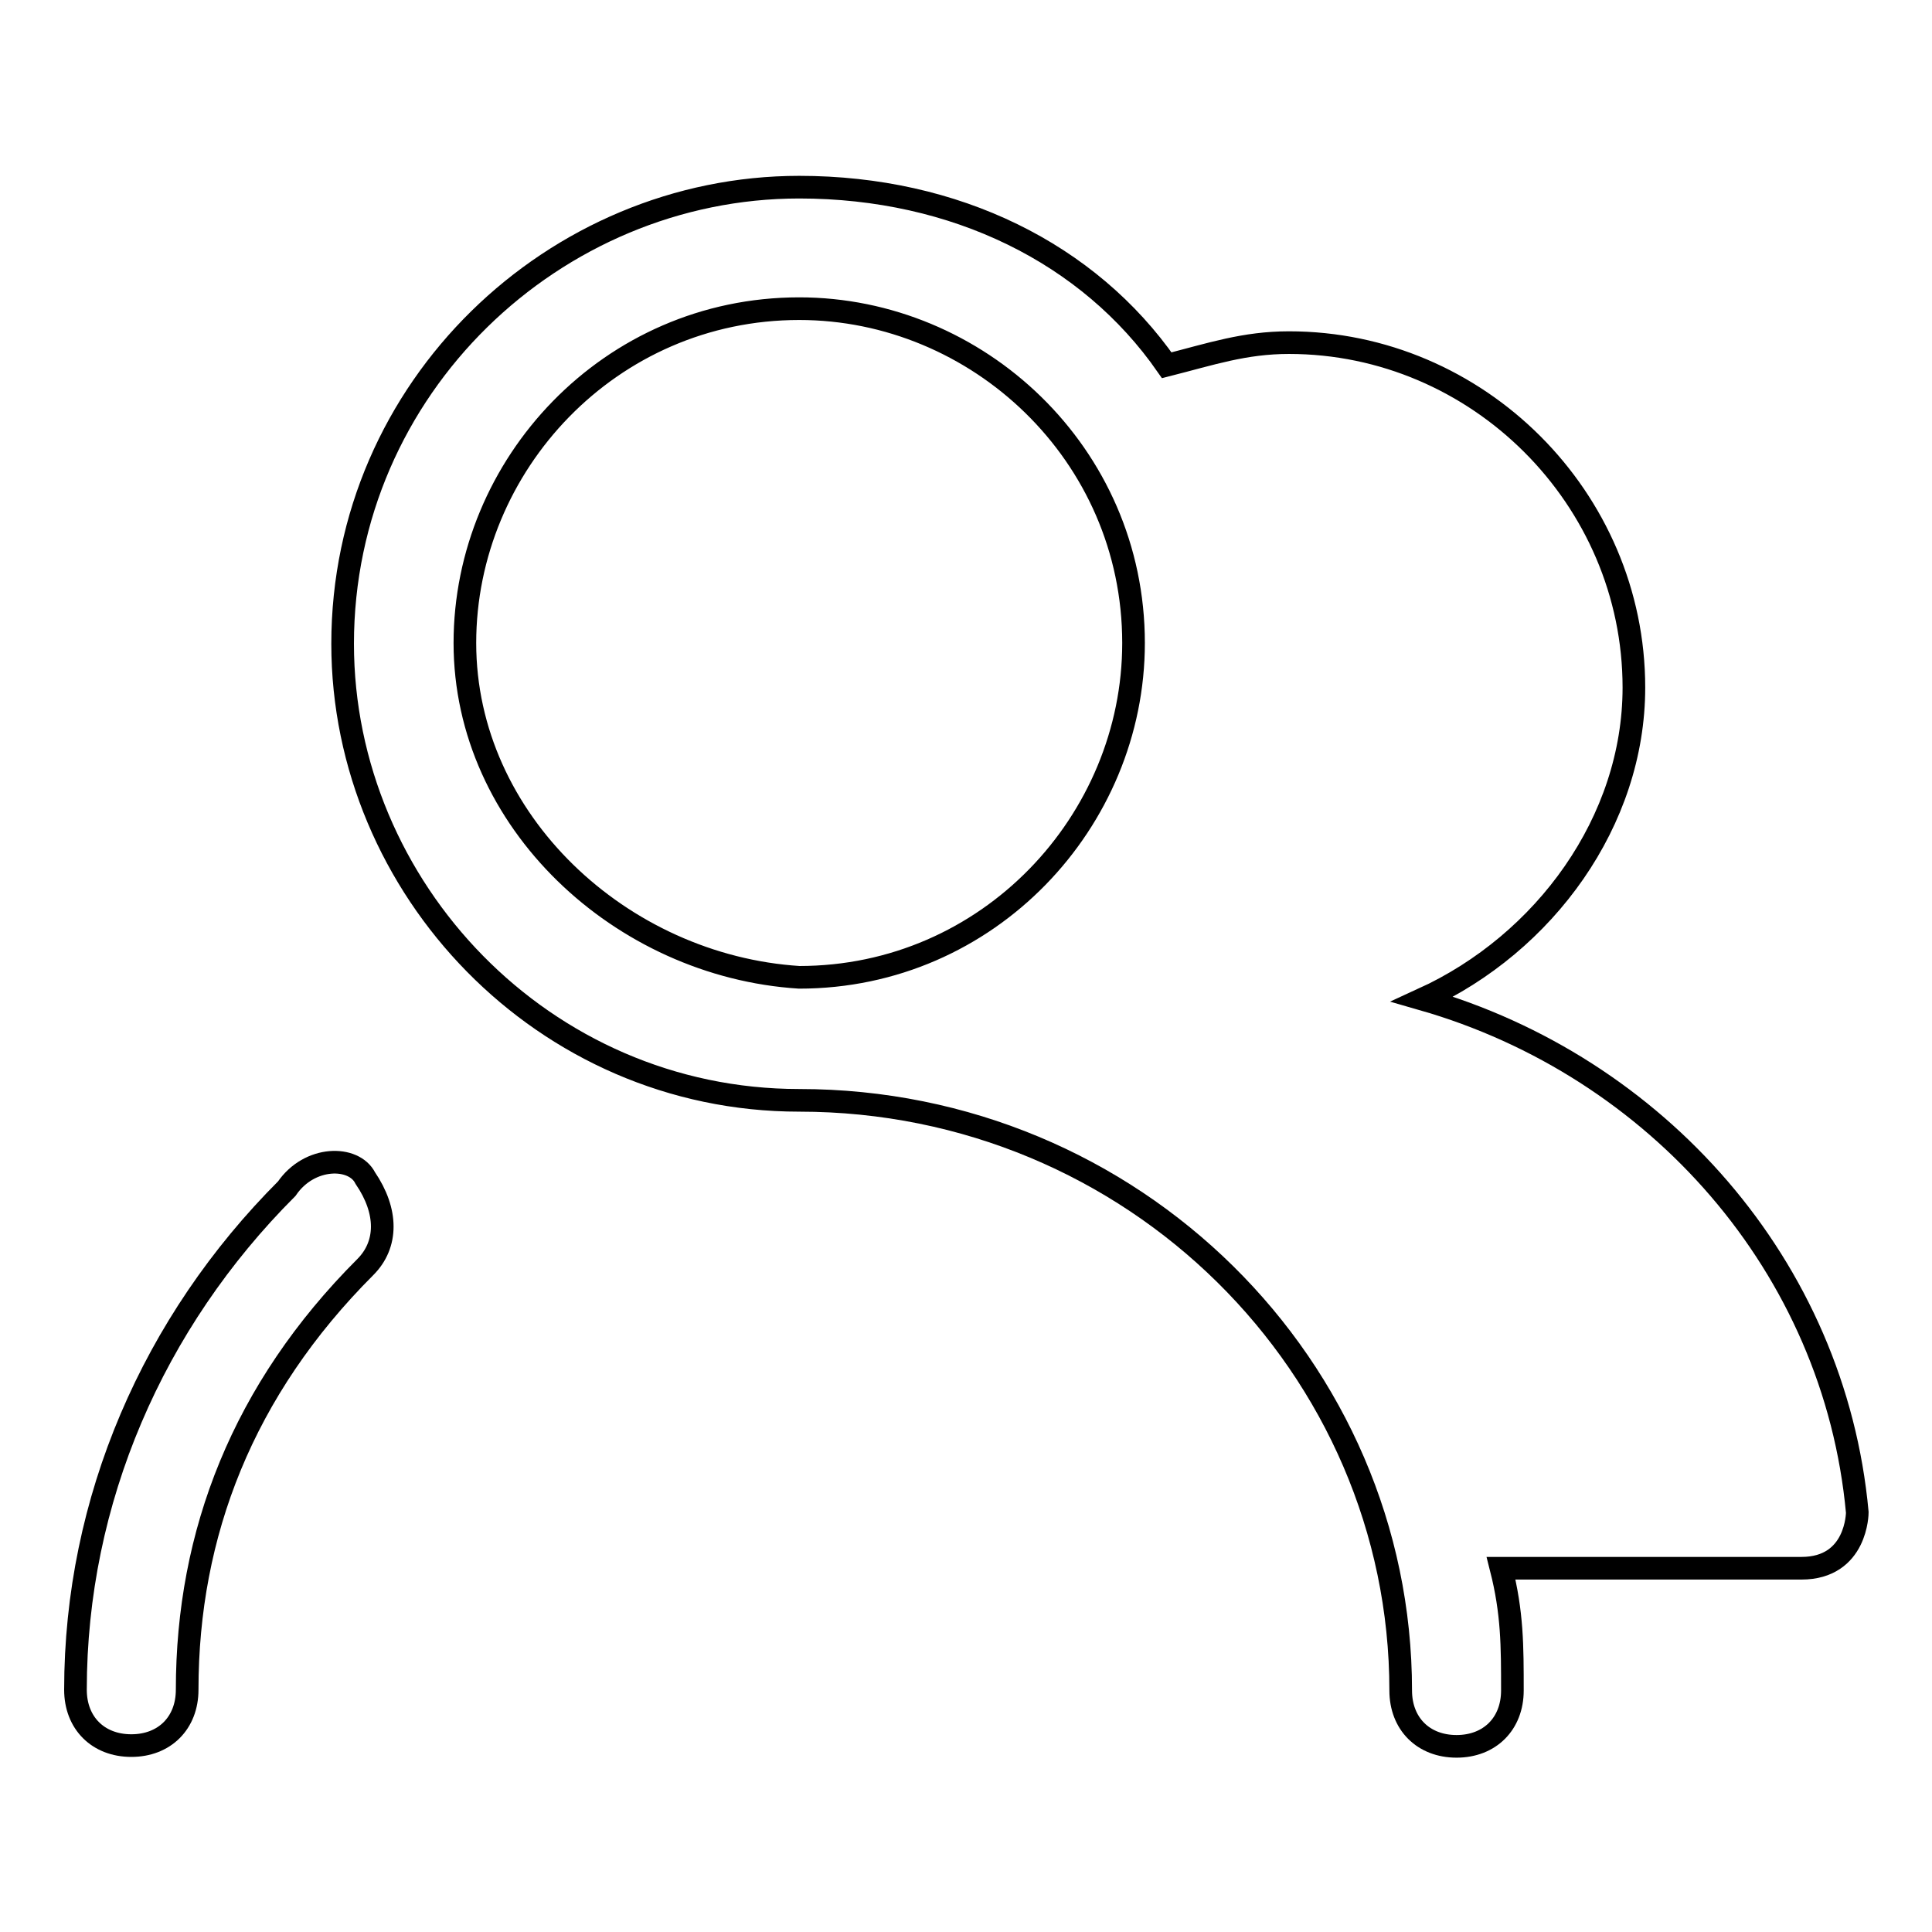
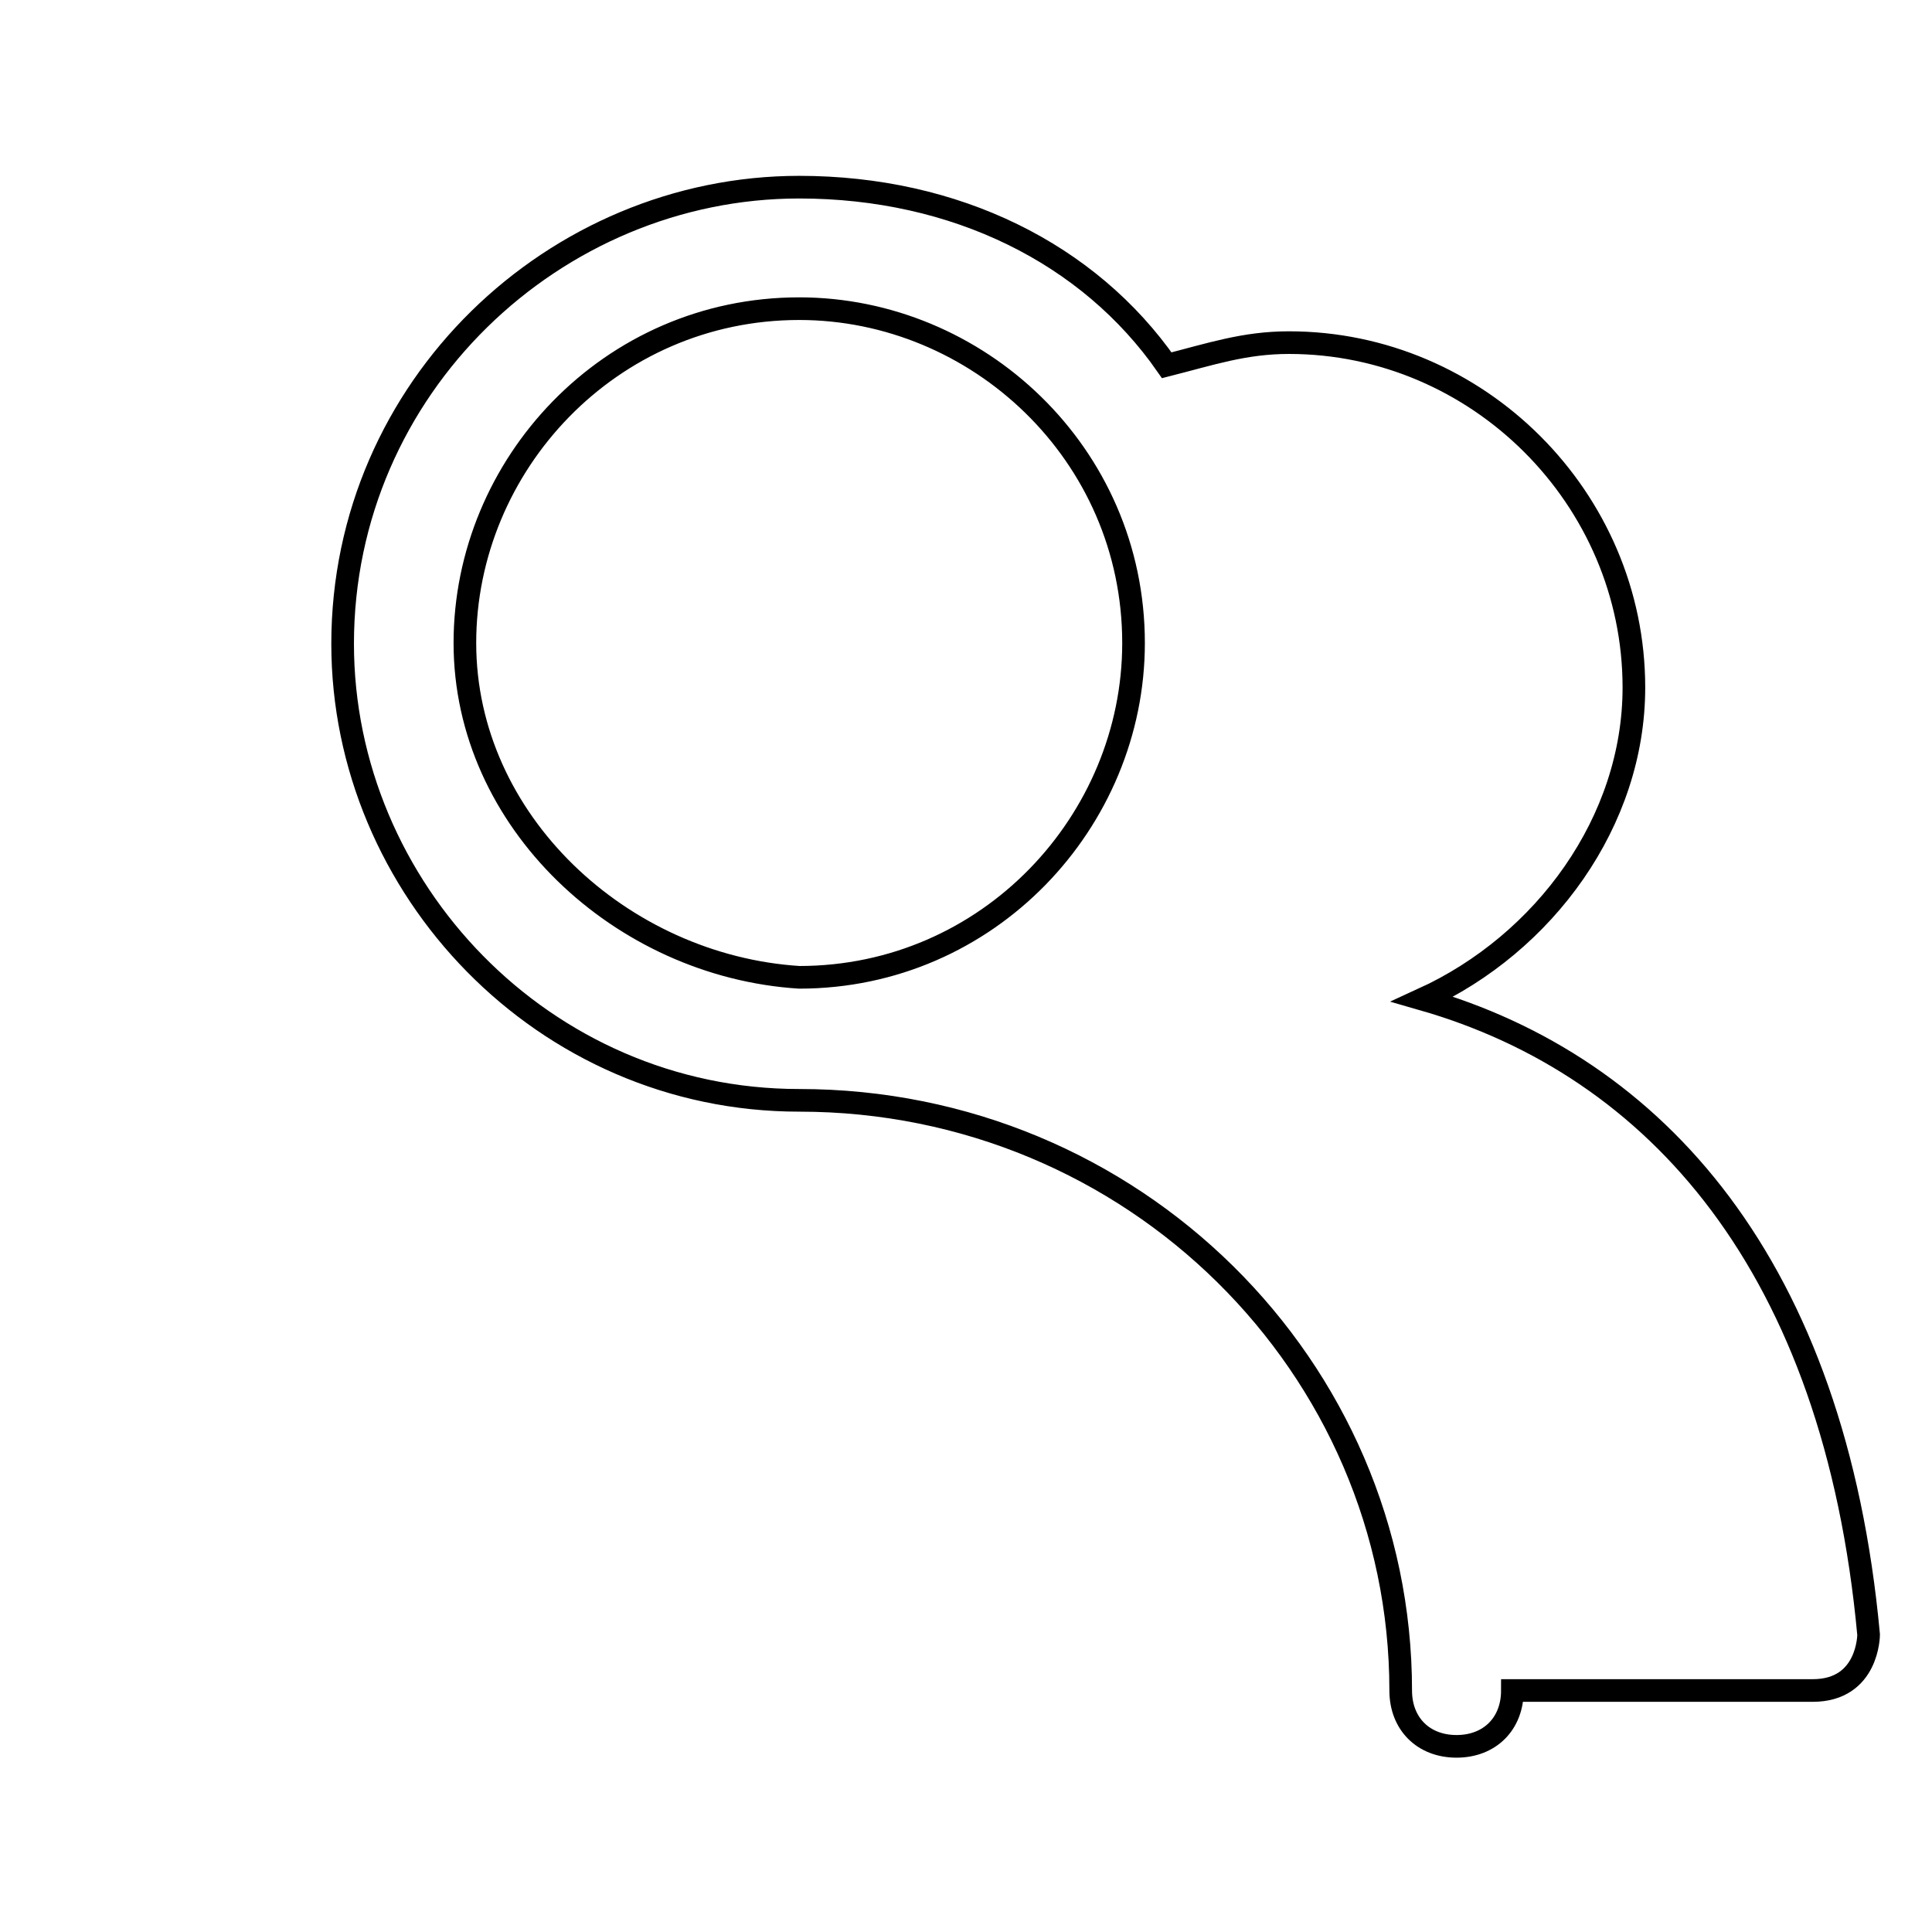
<svg xmlns="http://www.w3.org/2000/svg" version="1.1" x="0px" y="0px" viewBox="0 0 256 256" enable-background="new 0 0 256 256" xml:space="preserve">
  <g>
    <g>
-       <path stroke-width="3" fill-opacity="0" stroke="#000000" d="M38,157.5c-17.7,17.7-28,41.3-28,66.4c0,4.4,3,7.4,7.4,7.4c4.4,0,7.4-3,7.4-7.4c0-20.7,7.4-39.8,23.6-56c3-3,3-7.4,0-11.8C46.9,153.1,41,153.1,38,157.5z" />
-       <path stroke-width="3" fill-opacity="0" stroke="#000000" d="M188.5,132.4c16.2-7.4,28-23.6,28-41.3c0-25.1-20.7-45.7-45.7-45.7c-5.9,0-10.3,1.5-16.2,3c-10.3-14.8-28-23.6-48.7-23.6c-32.4,0-60.5,26.5-60.5,60.5c0,32.4,26.6,60.5,60.5,60.5c44.3,0,79.7,35.4,79.7,78.2c0,4.4,3,7.4,7.4,7.4c4.4,0,7.4-3,7.4-7.4c0-5.9,0-10.3-1.5-16.2c20.7,0,38.4,0,39.8,0c7.4,0,7.4-7.4,7.4-7.4C243.1,167.8,219.5,141.3,188.5,132.4z M61.6,85.2c0-23.6,19.2-44.3,44.3-44.3c23.6,0,44.3,19.2,44.3,44.3c0,23.6-19.2,44.3-44.3,44.3C82.3,128,61.6,108.8,61.6,85.2z" />
+       <path stroke-width="3" fill-opacity="0" stroke="#000000" d="M188.5,132.4c16.2-7.4,28-23.6,28-41.3c0-25.1-20.7-45.7-45.7-45.7c-5.9,0-10.3,1.5-16.2,3c-10.3-14.8-28-23.6-48.7-23.6c-32.4,0-60.5,26.5-60.5,60.5c0,32.4,26.6,60.5,60.5,60.5c44.3,0,79.7,35.4,79.7,78.2c0,4.4,3,7.4,7.4,7.4c4.4,0,7.4-3,7.4-7.4c20.7,0,38.4,0,39.8,0c7.4,0,7.4-7.4,7.4-7.4C243.1,167.8,219.5,141.3,188.5,132.4z M61.6,85.2c0-23.6,19.2-44.3,44.3-44.3c23.6,0,44.3,19.2,44.3,44.3c0,23.6-19.2,44.3-44.3,44.3C82.3,128,61.6,108.8,61.6,85.2z" />
    </g>
  </g>
</svg>